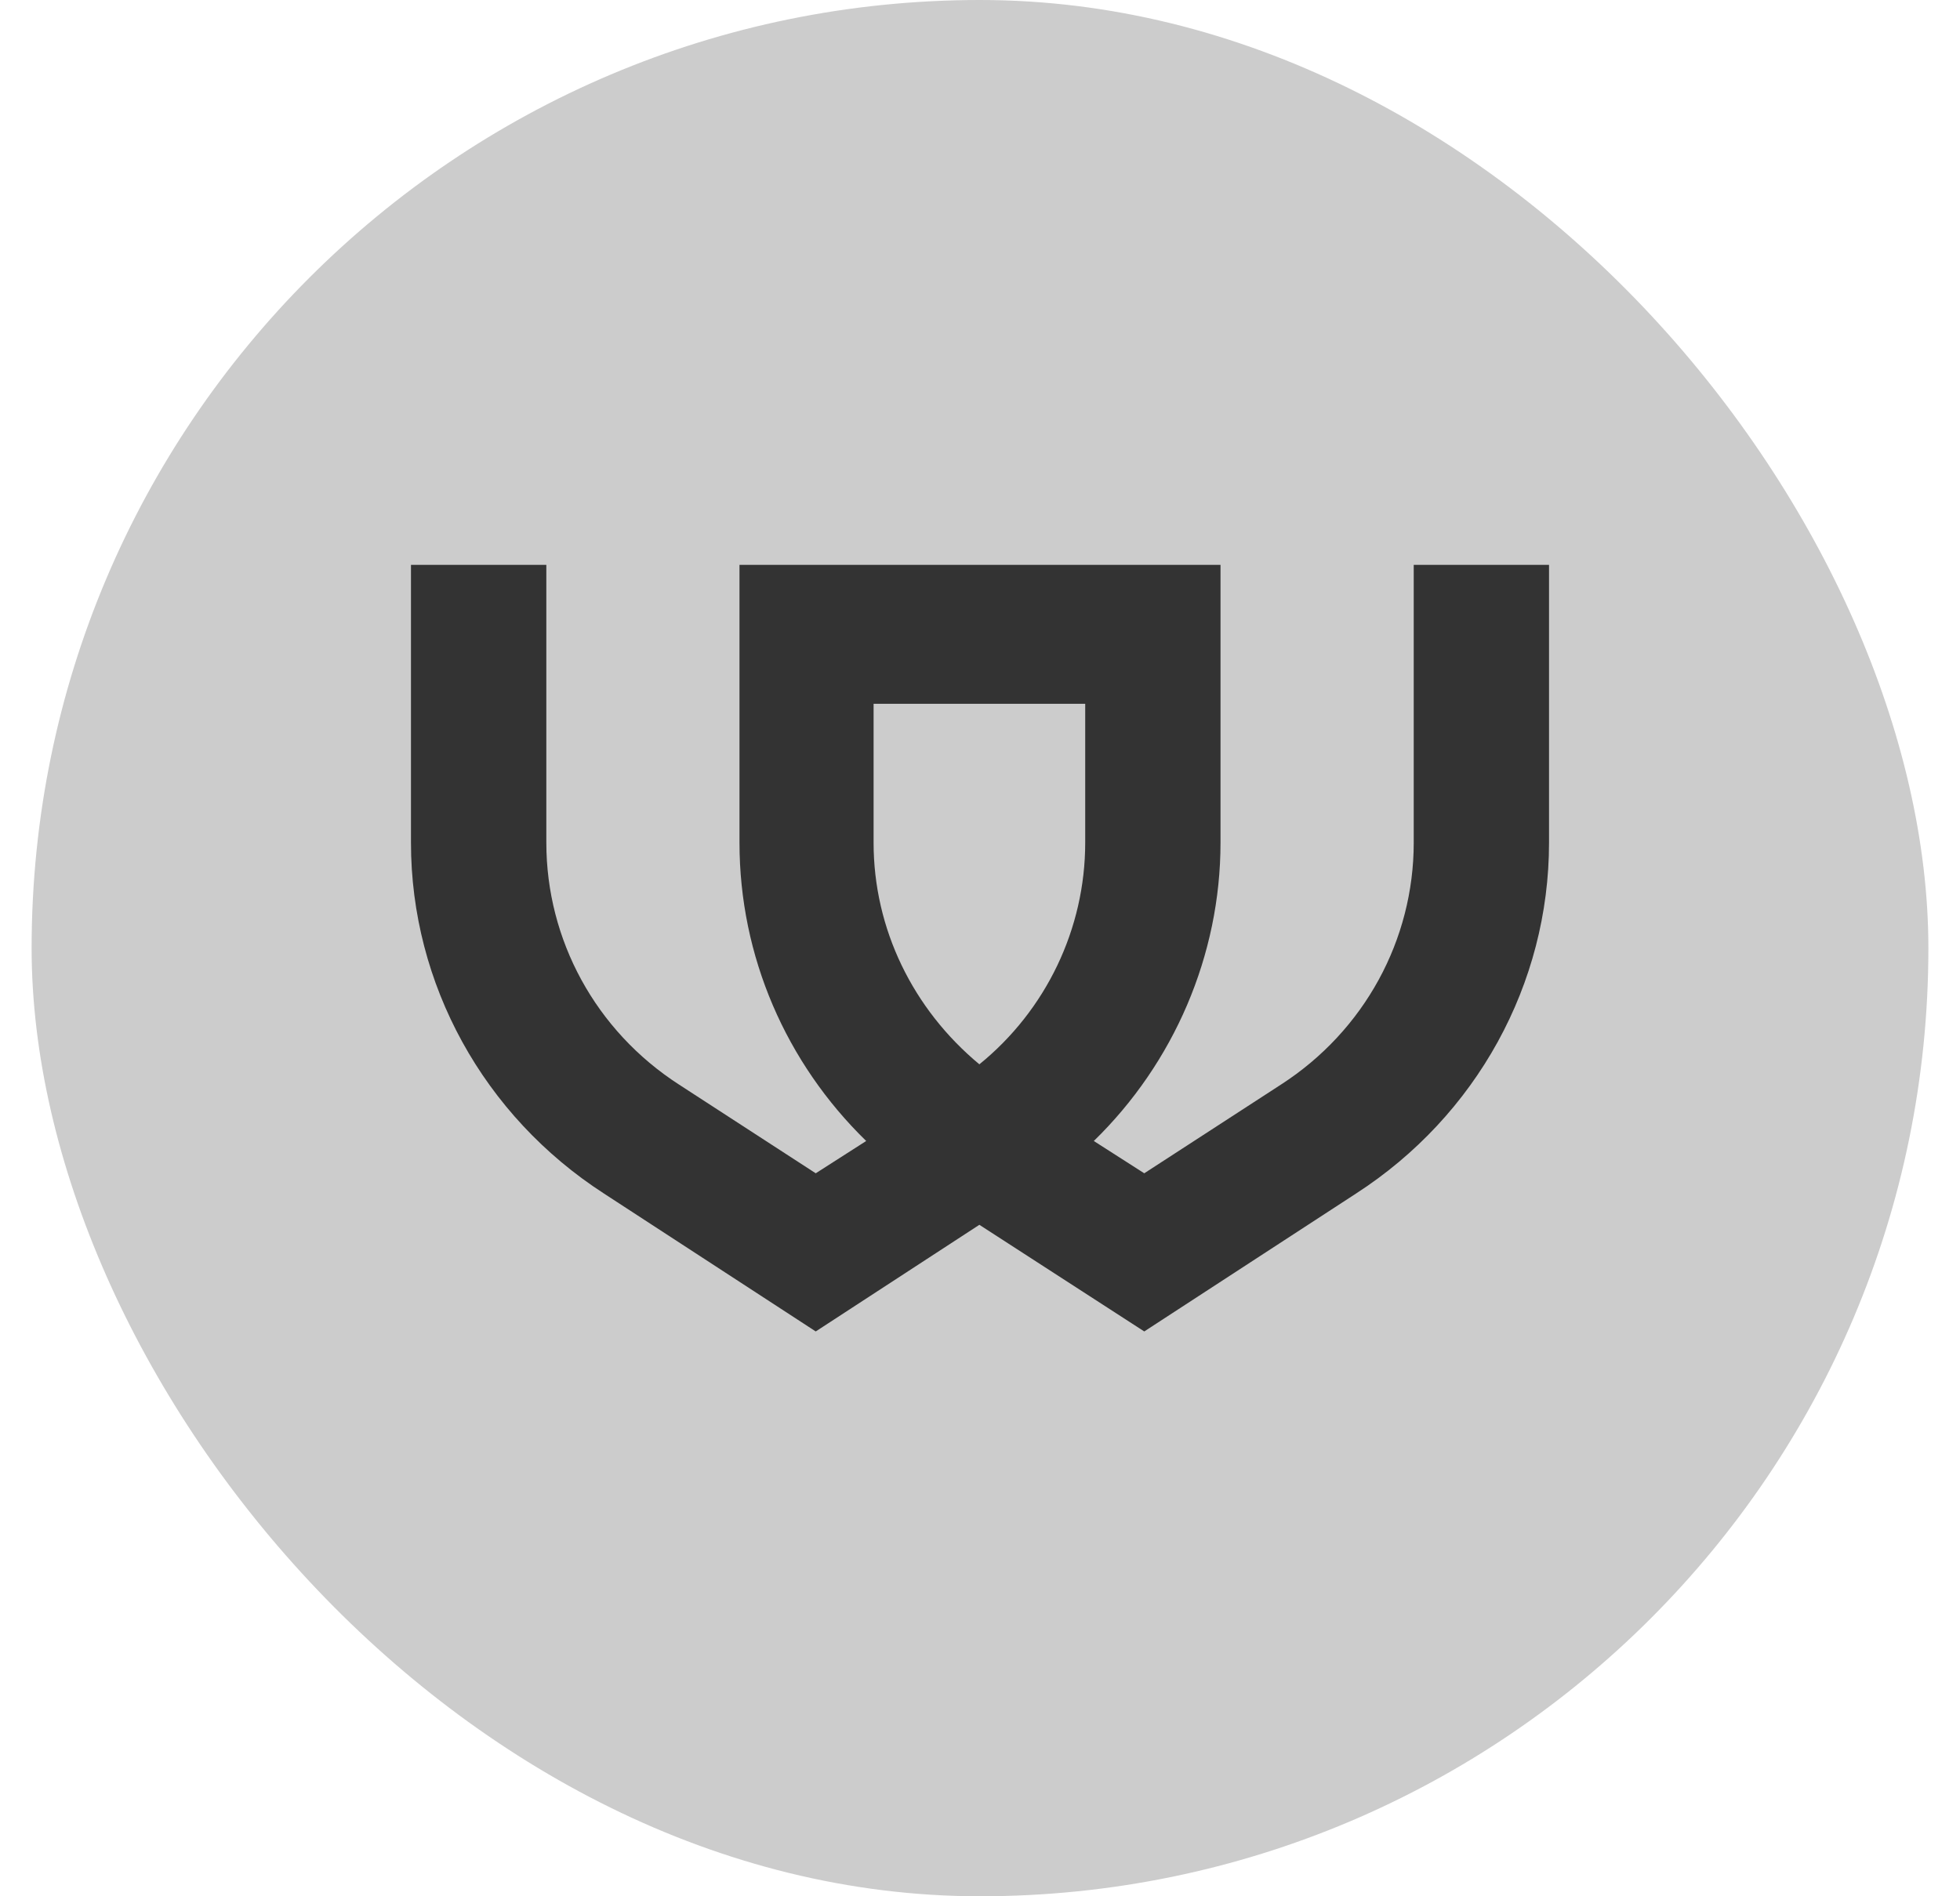
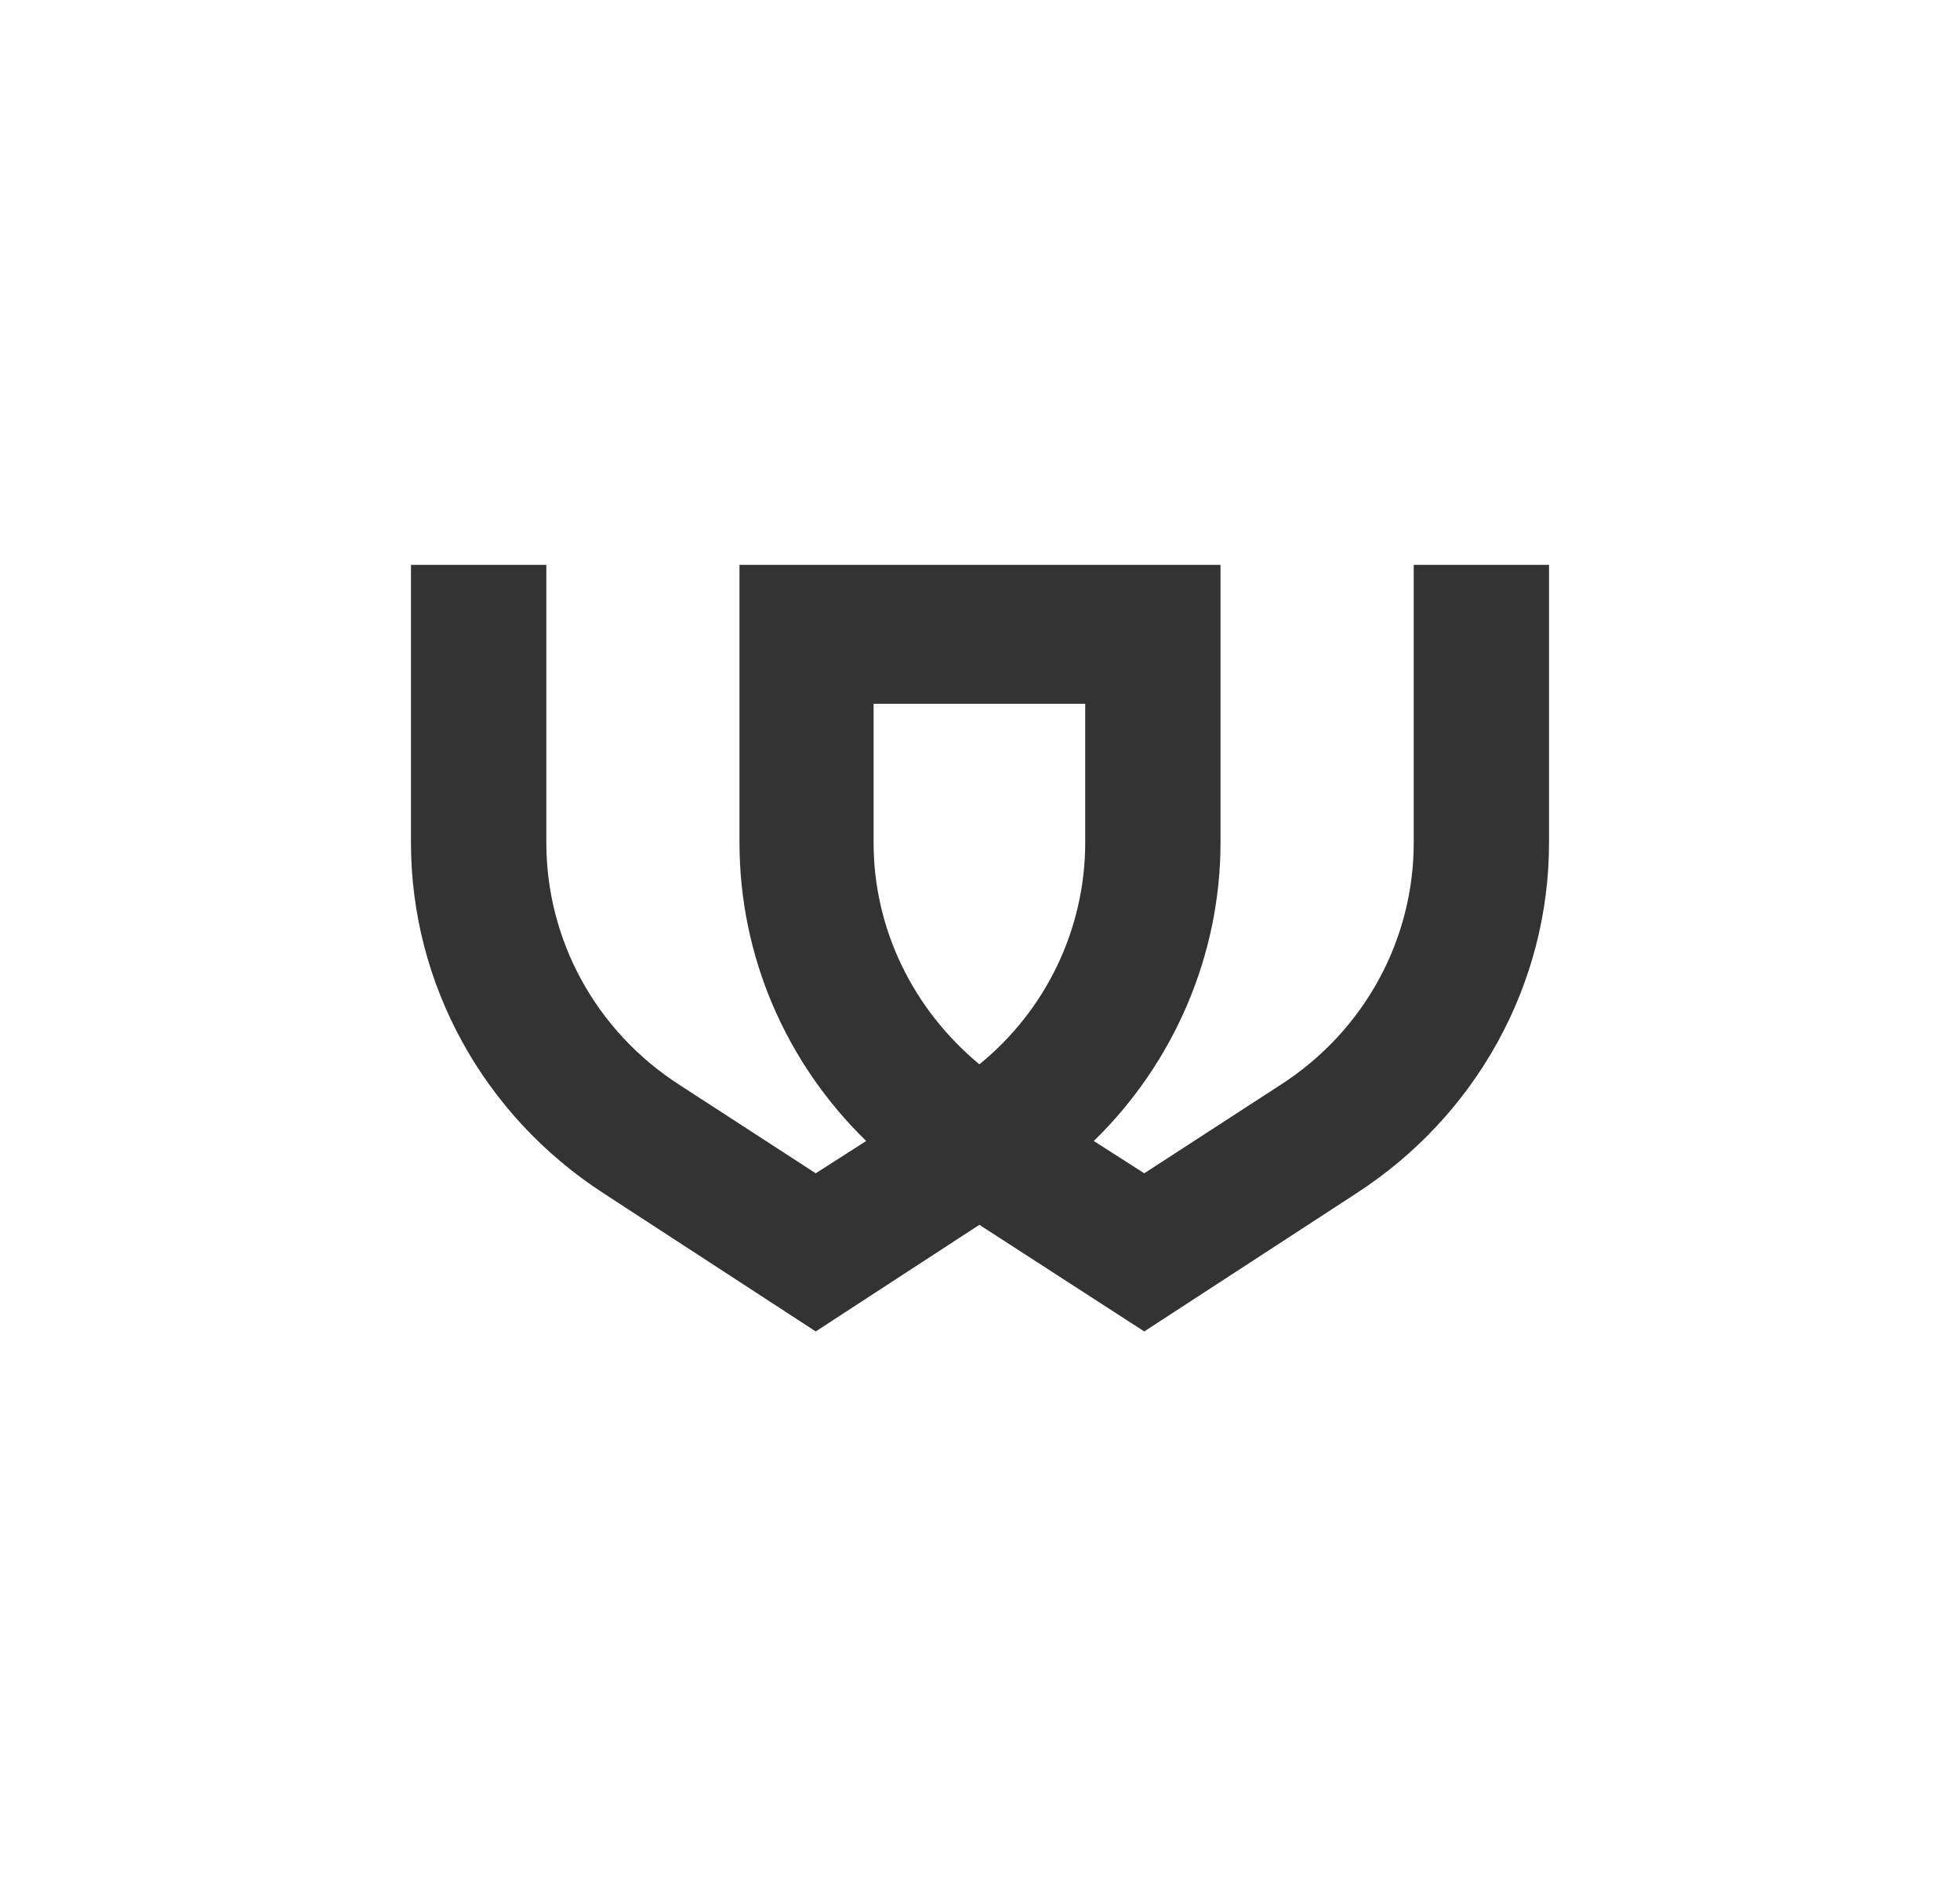
<svg xmlns="http://www.w3.org/2000/svg" width="31" height="30" viewBox="0 0 31 30" fill="none">
-   <rect x="0.5" width="30" height="30" rx="15" fill="#CCCCCC" />
  <path fill-rule="evenodd" clip-rule="evenodd" d="M13.817 13.332V11.134H17.164V13.332C17.164 14.697 16.541 15.985 15.49 16.838C14.44 15.966 13.817 14.697 13.817 13.332ZM22.36 8.936V13.332C22.36 14.867 21.581 16.307 20.258 17.16L18.098 18.562L17.3 18.051C18.565 16.819 19.304 15.114 19.304 13.332V8.955V8.936H11.696V8.955V13.332C11.696 15.133 12.435 16.819 13.7 18.051L12.902 18.562L10.742 17.16C9.419 16.307 8.641 14.867 8.641 13.332V8.955V8.936H6.5V8.955V13.332C6.5 15.568 7.648 17.653 9.555 18.884L12.902 21.064L15.49 19.377L18.098 21.064L21.445 18.884C23.352 17.653 24.5 15.568 24.5 13.332V8.955V8.936H22.36Z" fill="#333333" />
</svg>